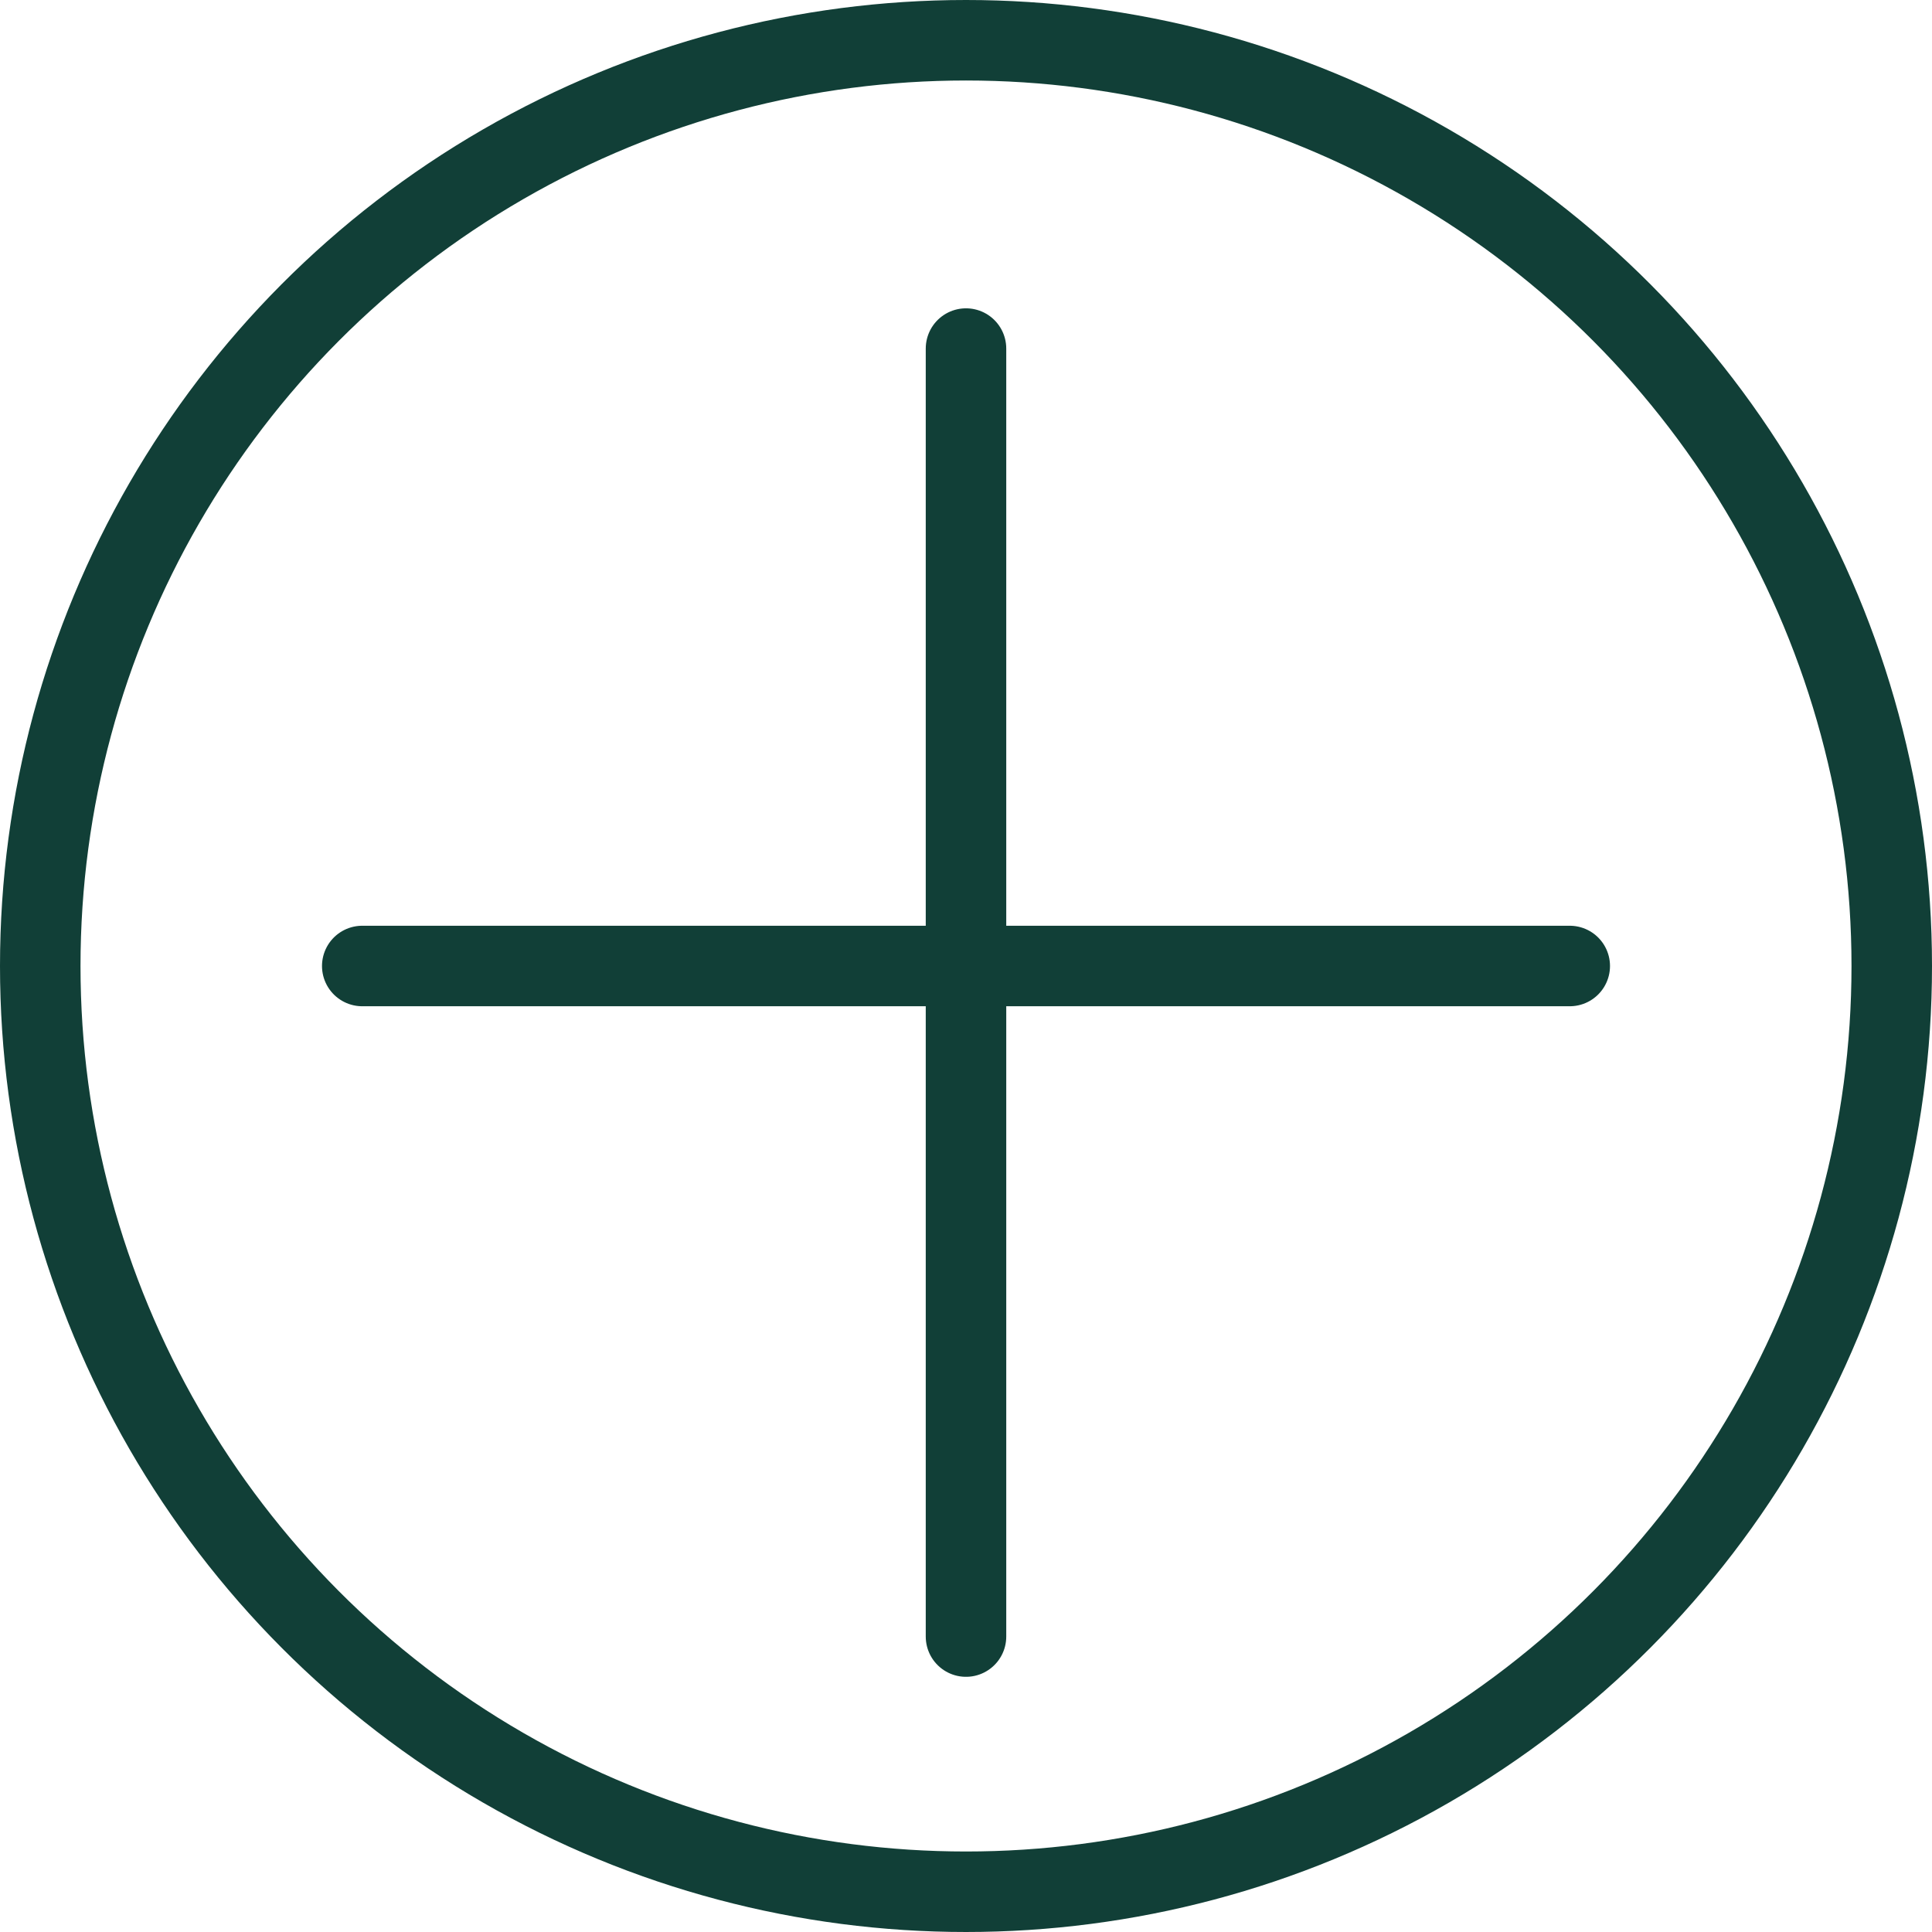
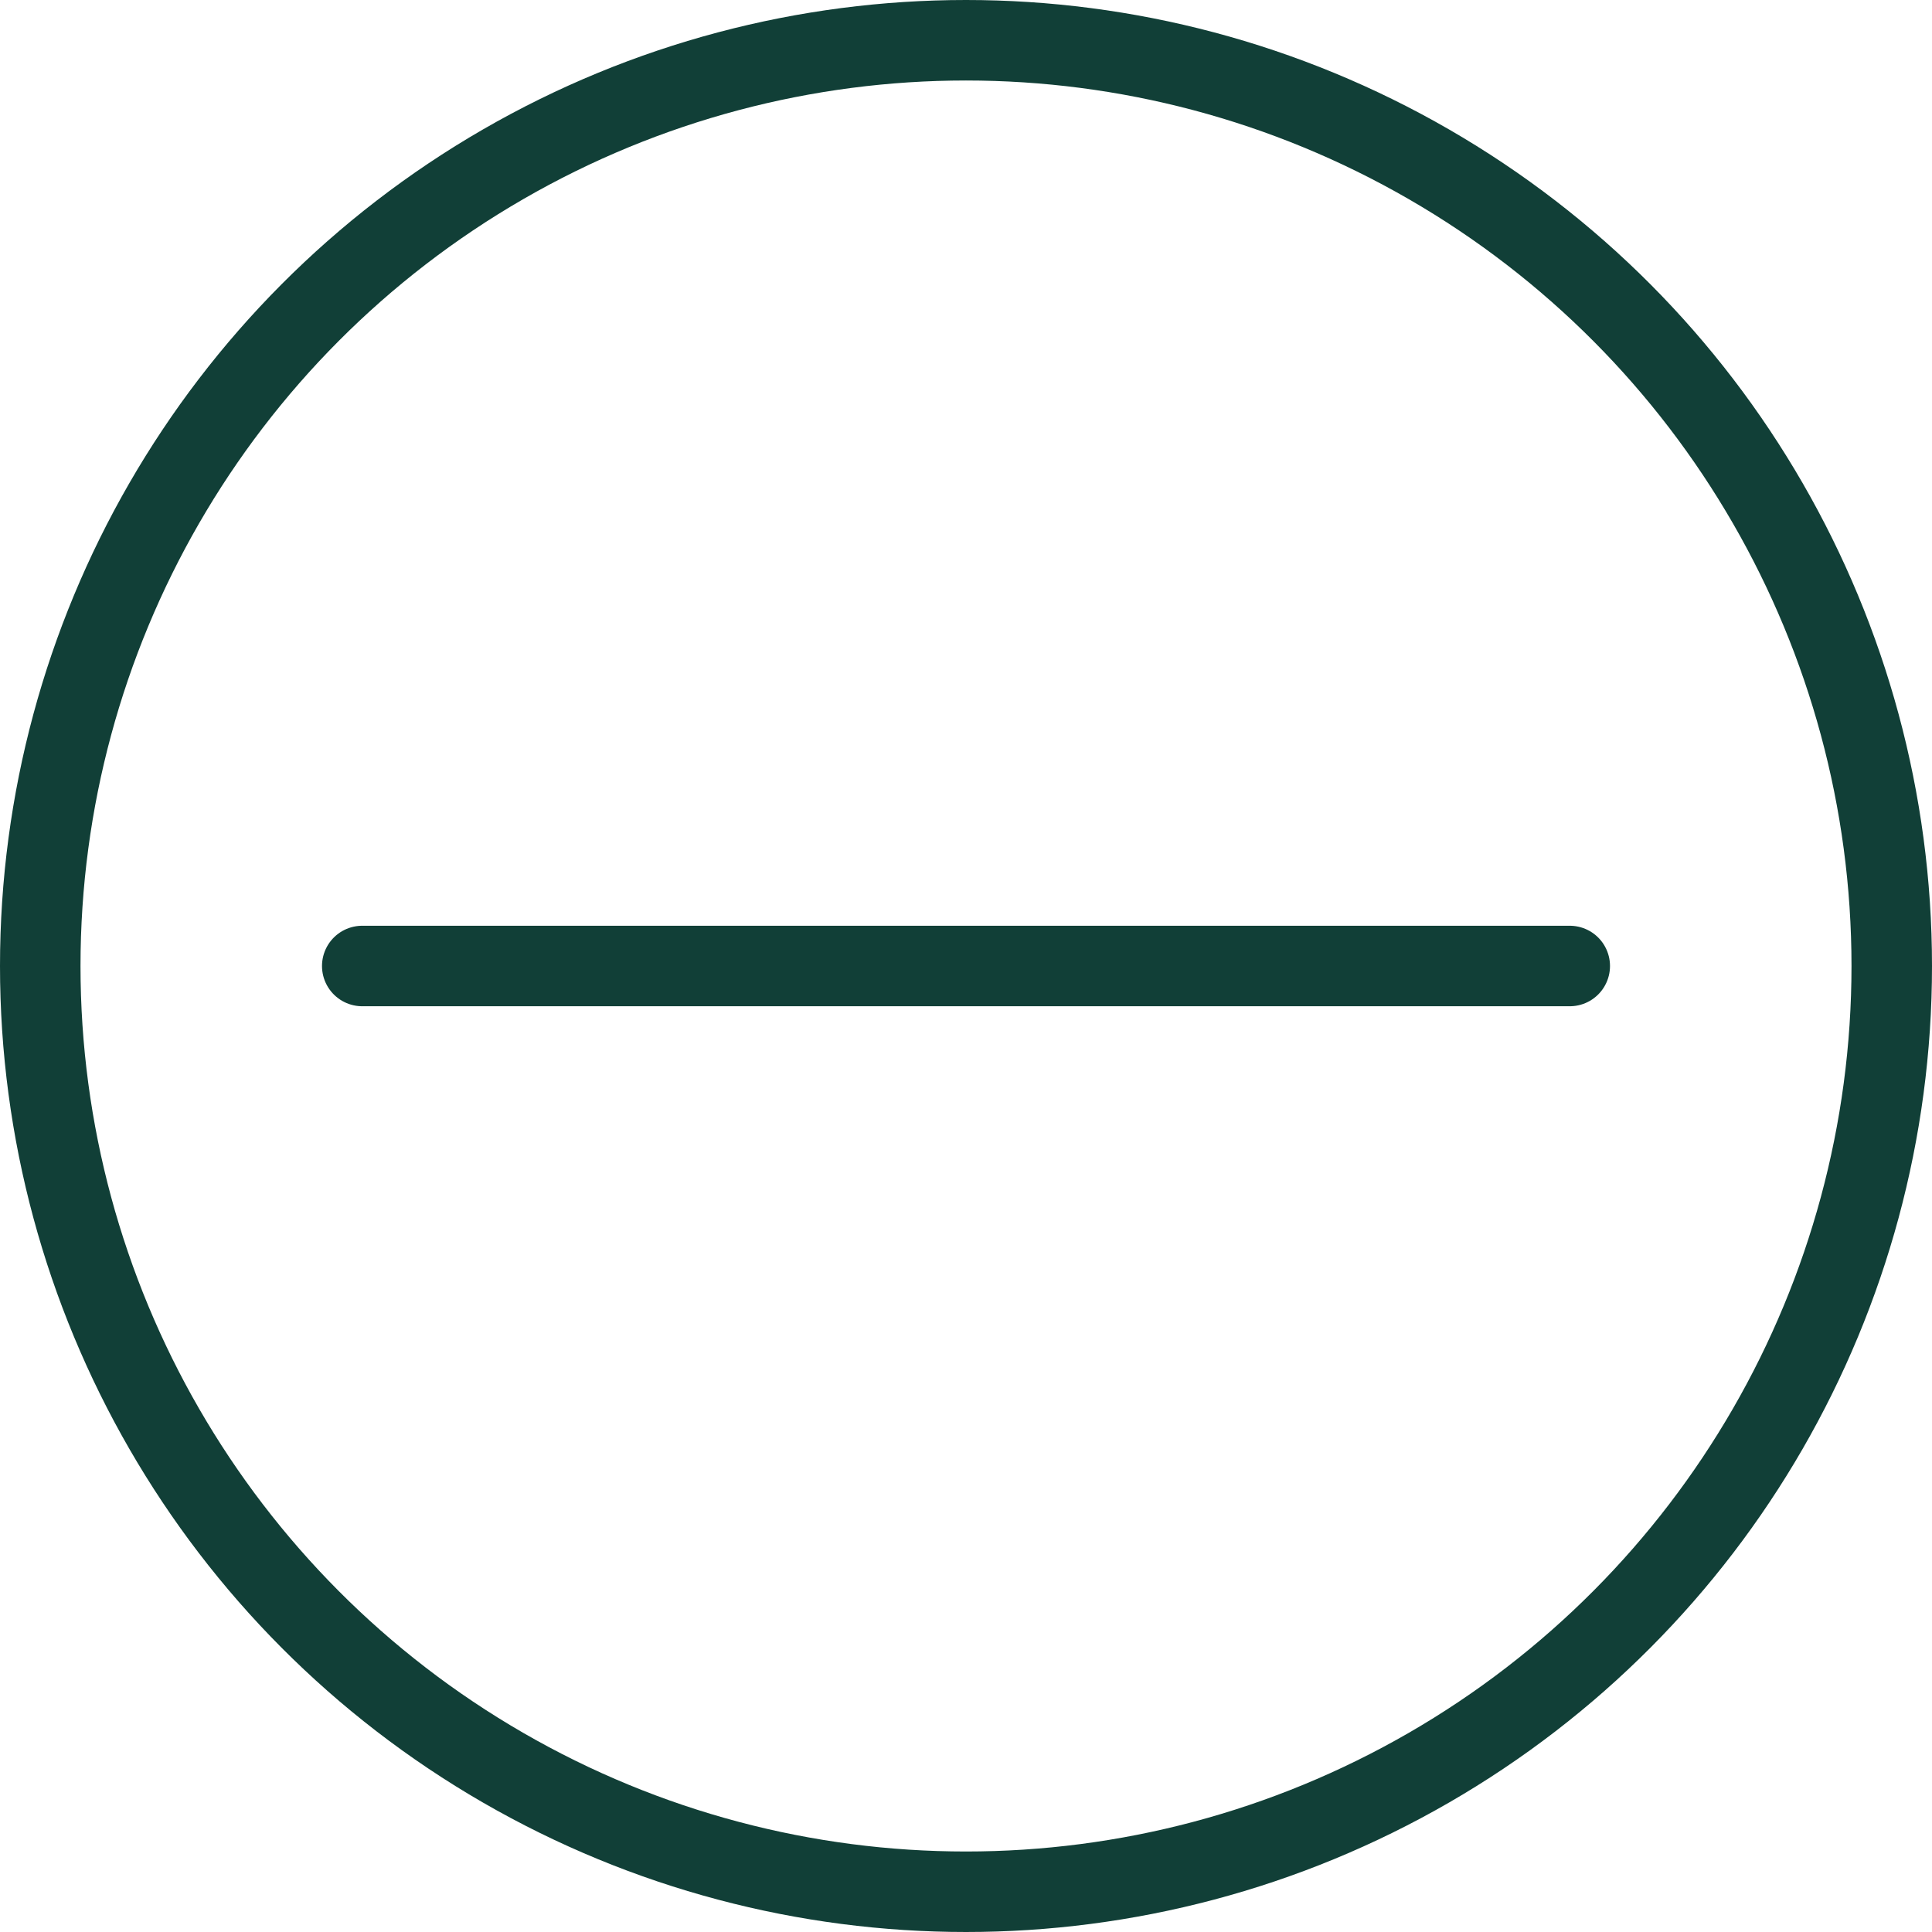
<svg xmlns="http://www.w3.org/2000/svg" id="Camada_1" data-name="Camada 1" viewBox="0 0 24 24">
  <defs>
    <style>.cls-1,.cls-2{fill:none;stroke:#113f37;stroke-miterlimit:10;}.cls-2{stroke-linecap:round;}</style>
  </defs>
  <circle class="cls-1" cx="12" cy="12" r="11.5" />
  <line class="cls-2" x1="4.5" y1="12" x2="19.5" y2="12" />
-   <line class="cls-2" x1="12" y1="4.33" x2="12" y2="20.33" />
</svg>